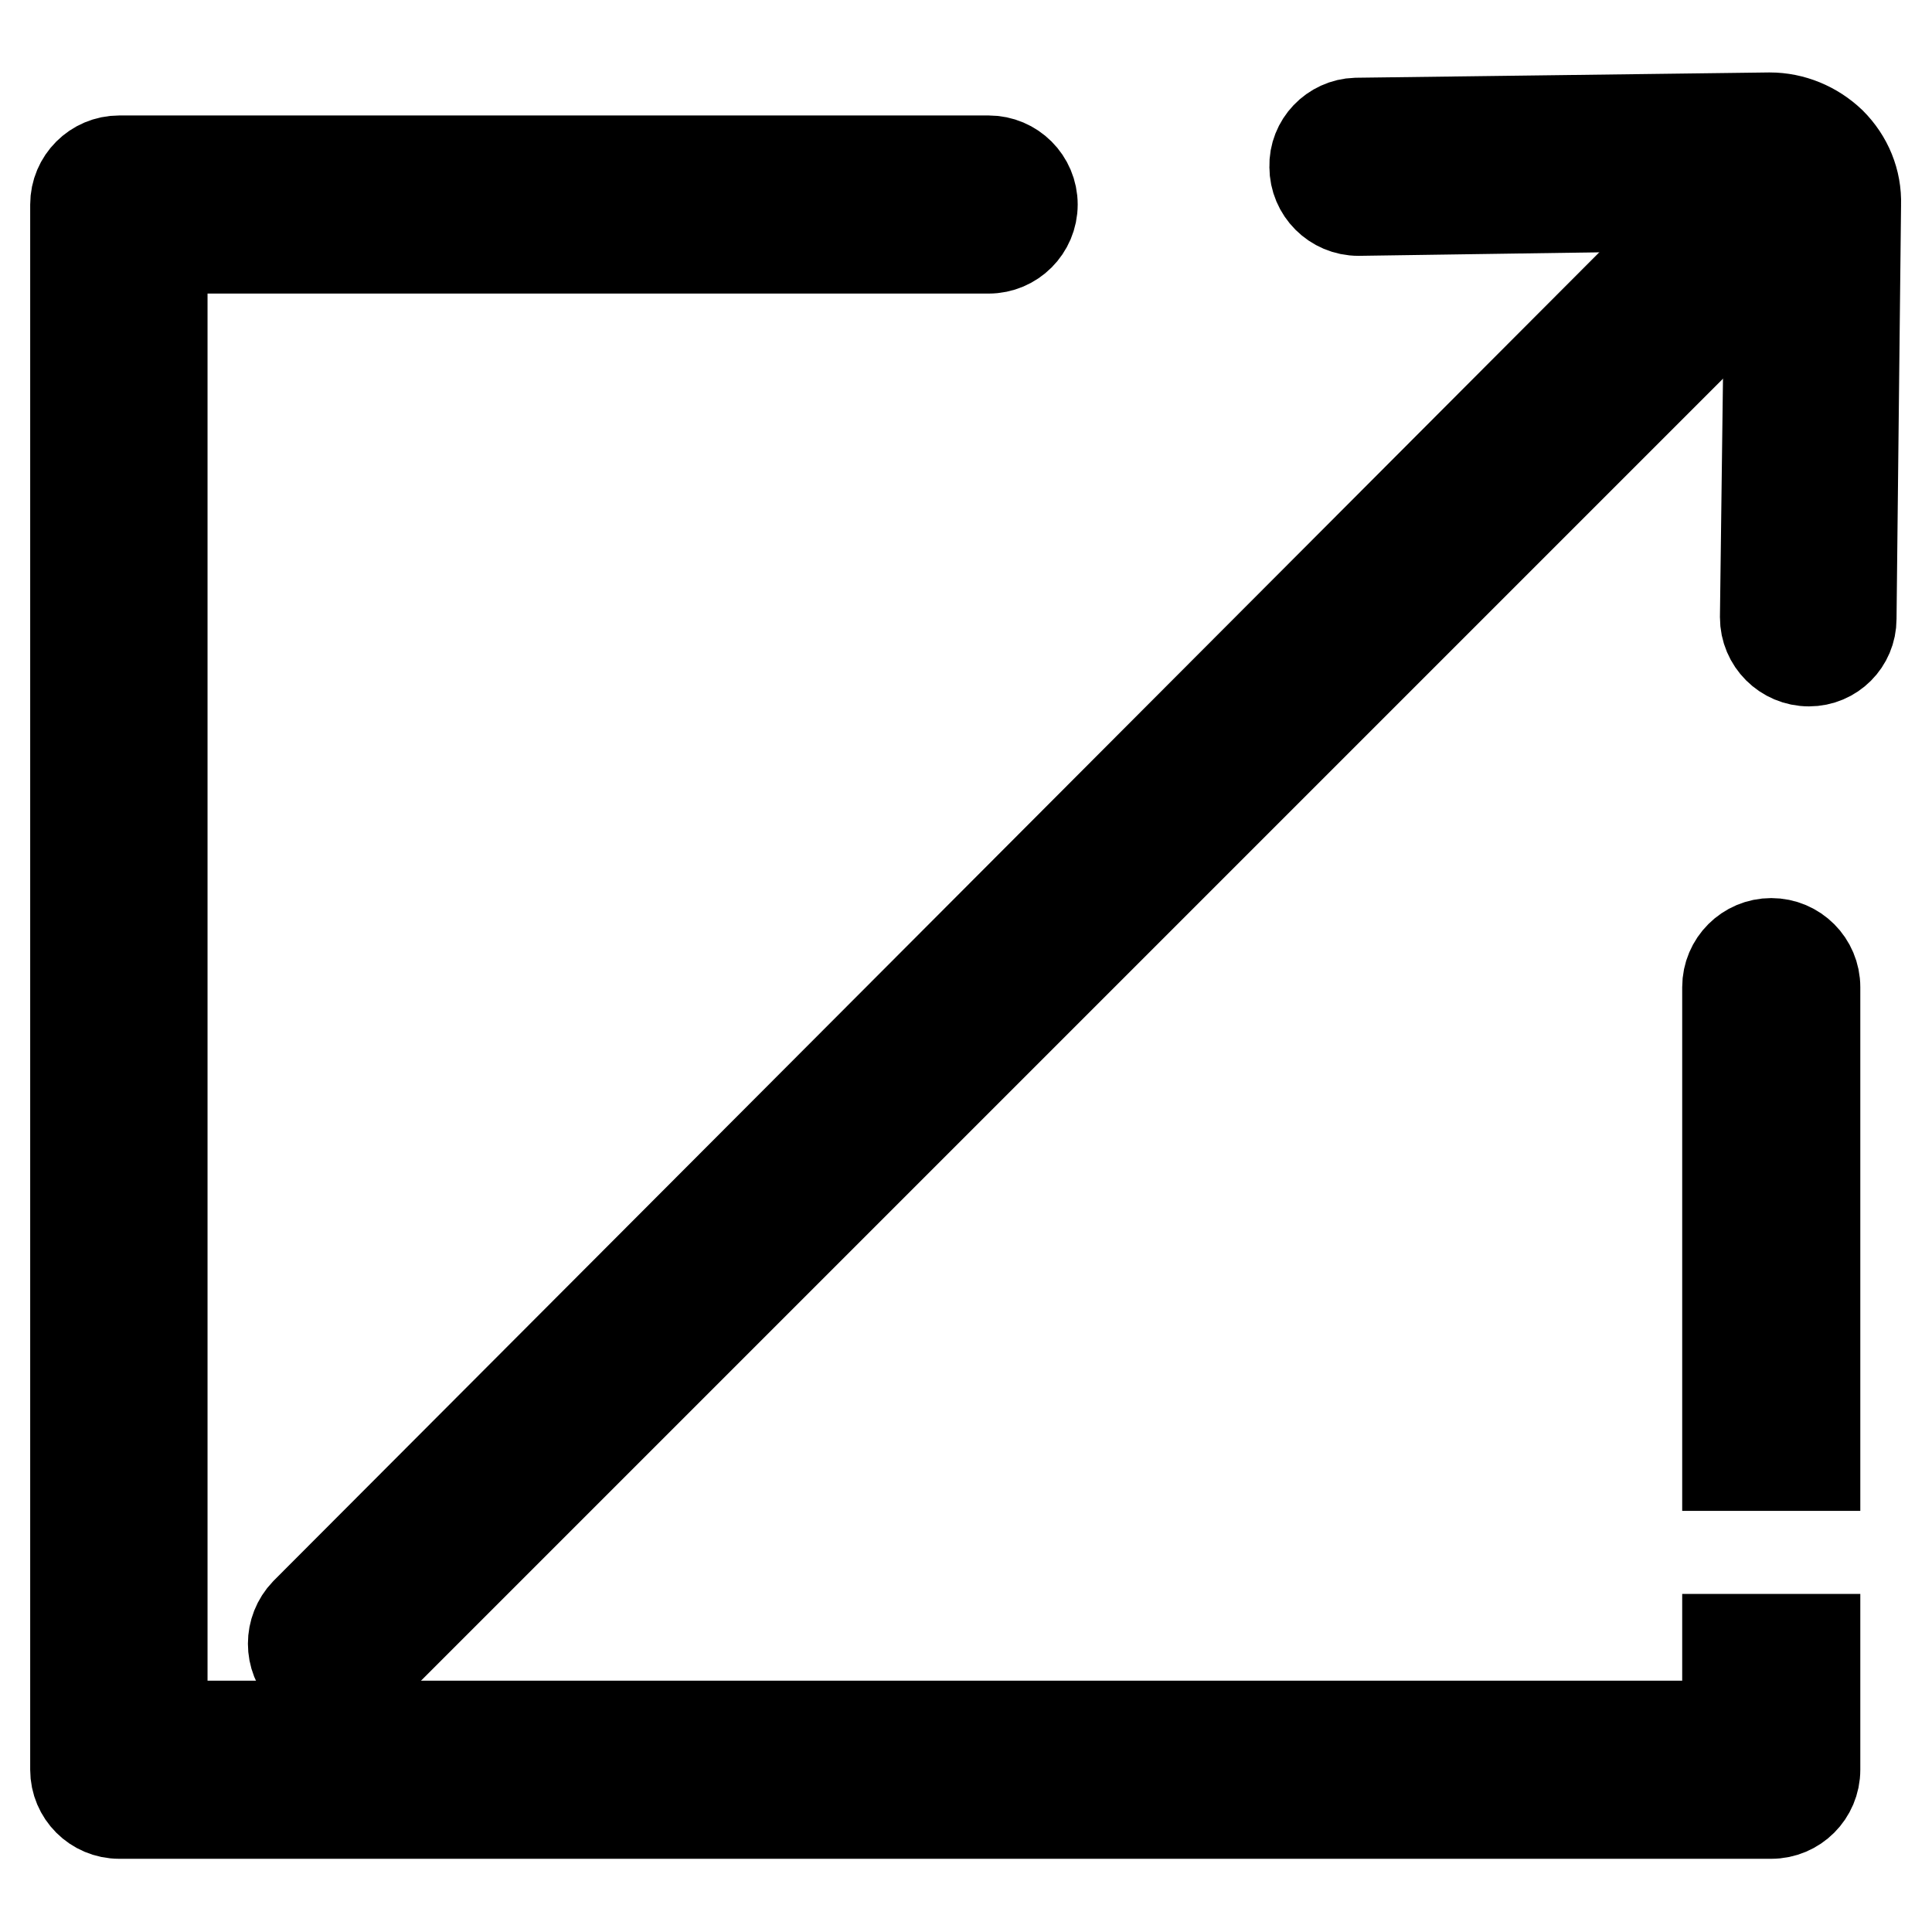
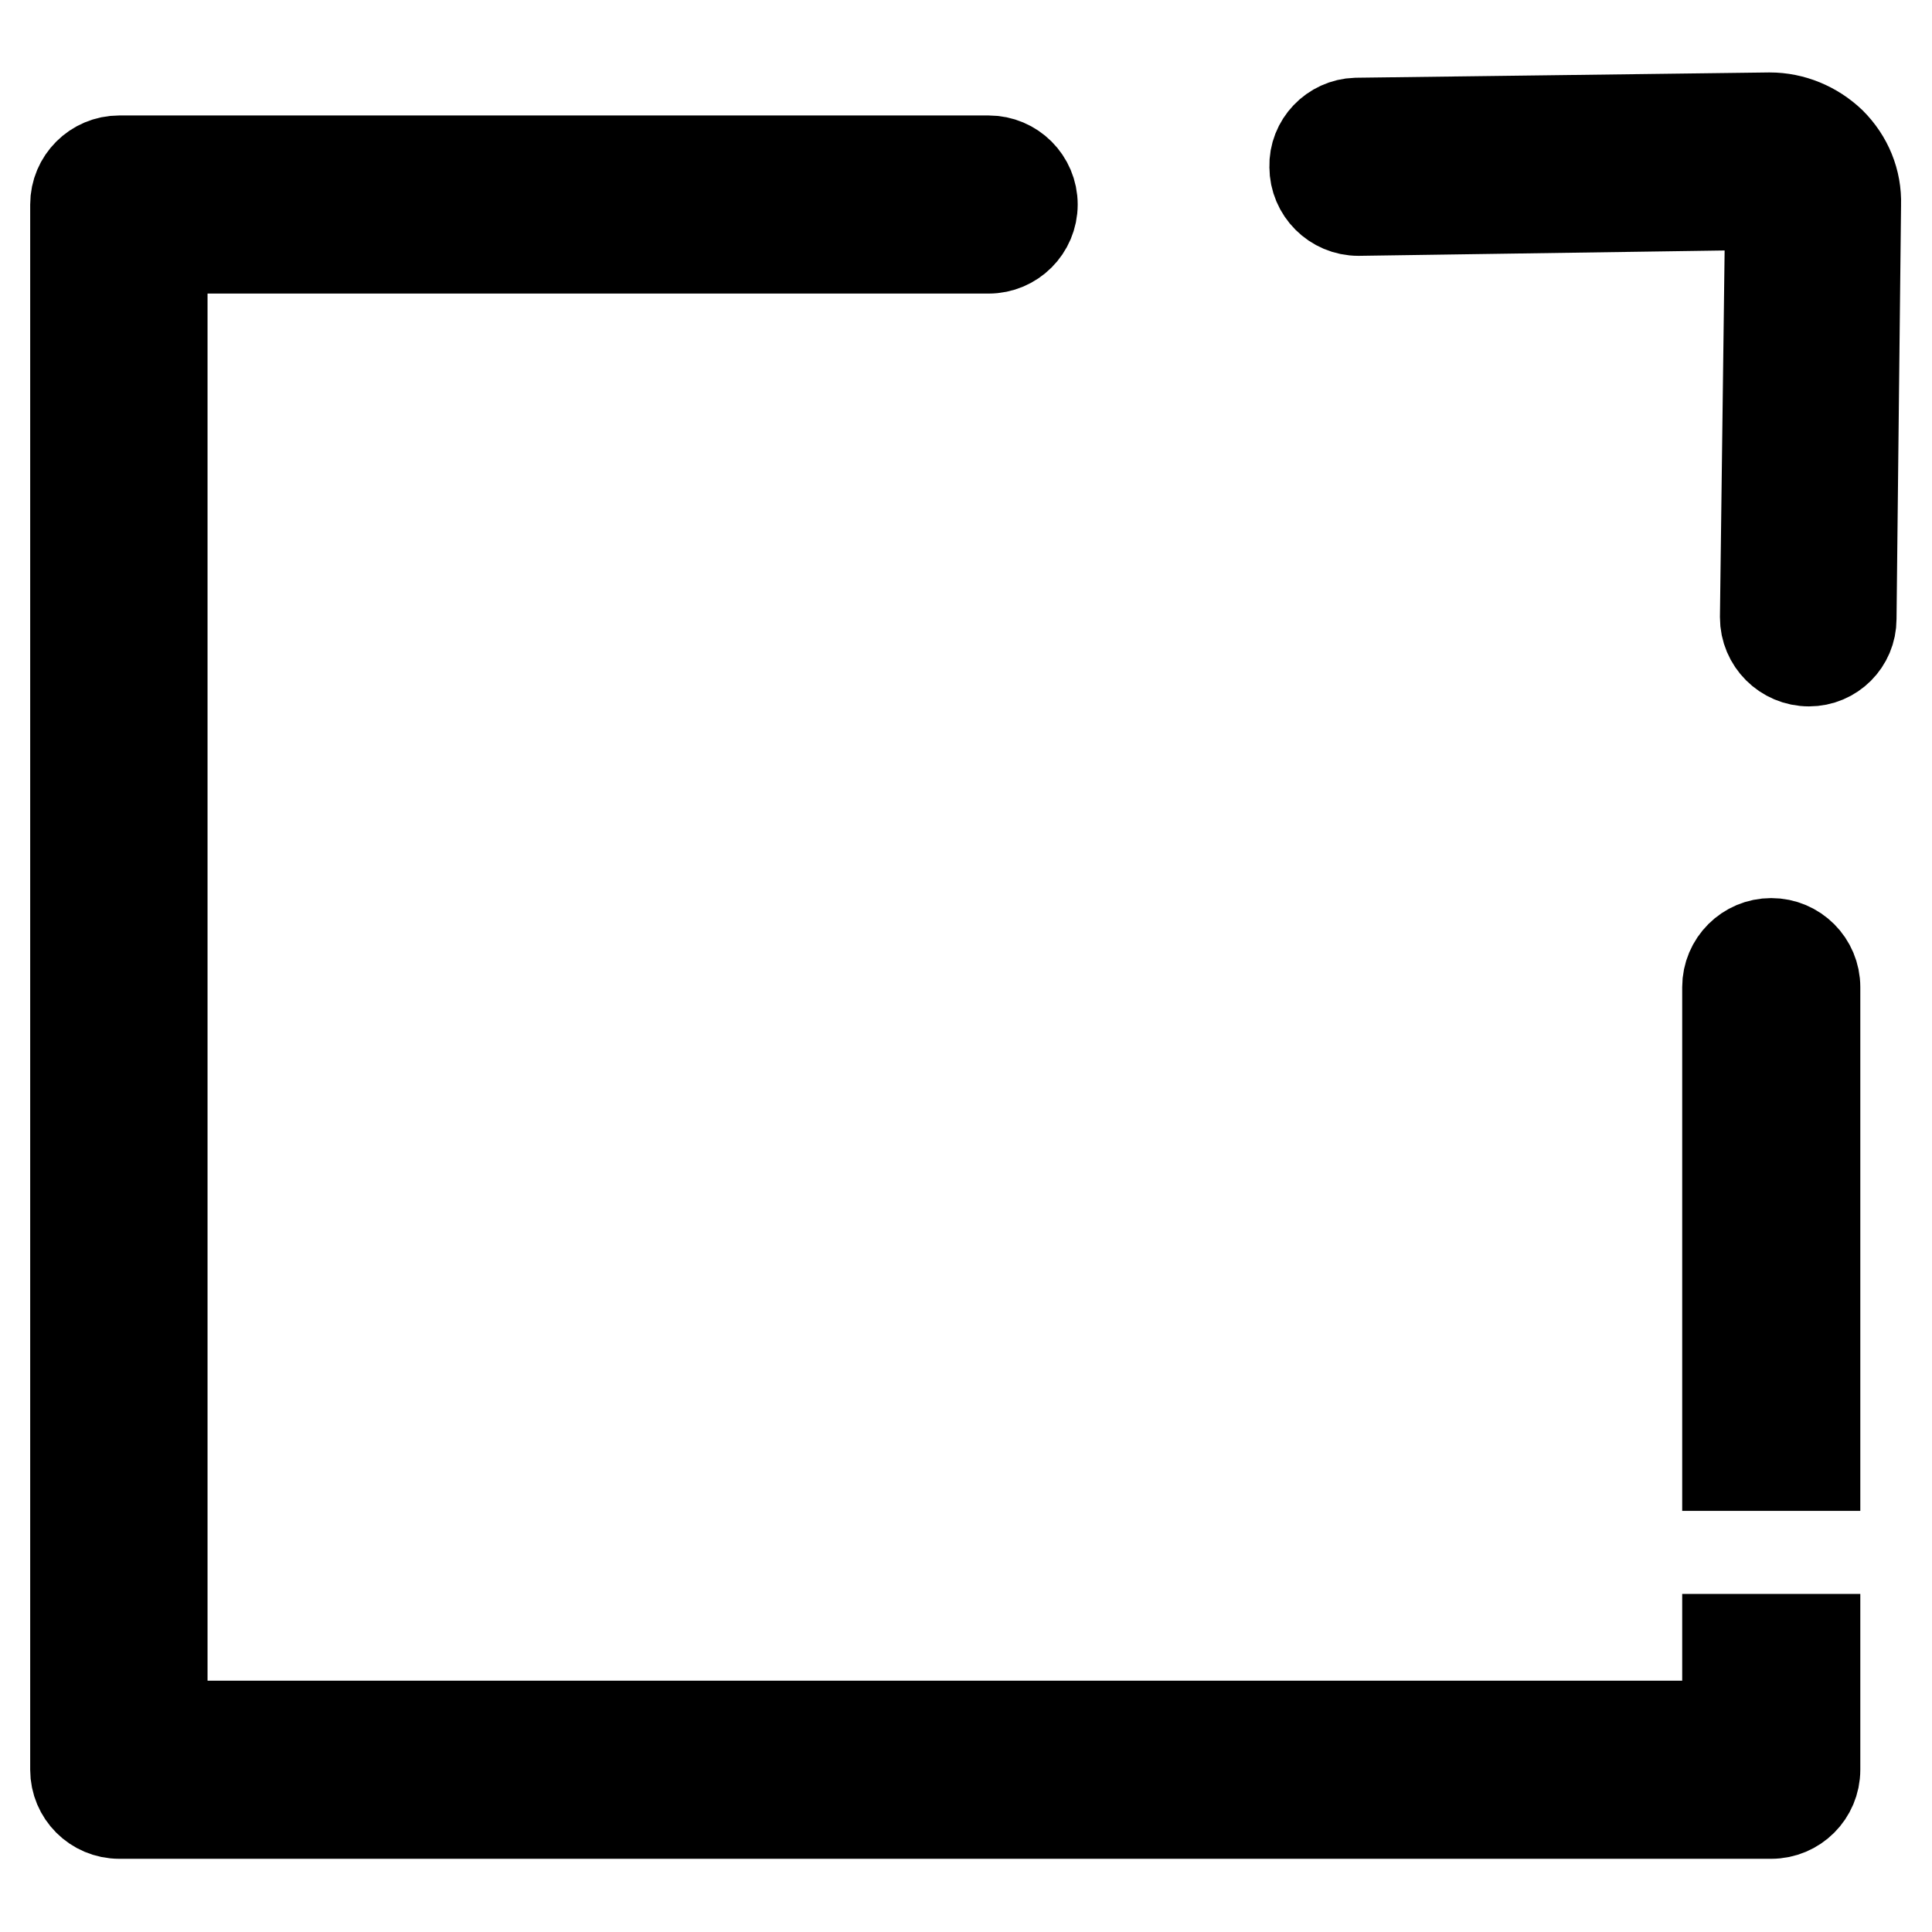
<svg xmlns="http://www.w3.org/2000/svg" version="1.1" x="0px" y="0px" viewBox="0 0 256 256" enable-background="new 0 0 256 256" xml:space="preserve">
  <g>
-     <path stroke-width="12" fill-opacity="0" stroke="#000000" d="M44.6,223.5c-1.5,0-3-0.6-4.1-1.6c-2.2-2.3-2.2-5.9,0-8.2L230.7,23.1c2.2-2.2,5.8-2.2,8.1,0 c2.2,2.2,2.2,5.8,0,8.1L48.1,221.9C47.2,222.8,45.9,223.3,44.6,223.5z" />
    <path stroke-width="12" fill-opacity="0" stroke="#000000" d="M239.7,87.6c-3.2,0-5.8-2.6-5.8-5.8l0.7-54.7L180,27.9c-3.2,0-5.8-2.6-5.8-5.8c-0.1-3.1,2.4-5.7,5.5-5.8 c0,0,0.1,0,0.1,0l54.7-0.7c3,0,5.9,1.2,8.1,3.3c2.2,2.2,3.4,5.1,3.3,8.2L245.3,82C245.3,85.1,242.8,87.6,239.7,87.6L239.7,87.6 L239.7,87.6z M240.5,194.2v-63.4c0-3.2-2.6-5.8-5.8-5.8s-5.8,2.6-5.8,5.8v63.4H240.5z M228.9,217.2v11.5H21.5V32.9H131 c3.2,0,5.8-2.6,5.8-5.8c0-3.2-2.6-5.8-5.8-5.8l0,0H15.8c-3.2,0-5.8,2.6-5.8,5.8l0,0v207.4c0,3.2,2.6,5.8,5.8,5.8h218.9 c3.2,0,5.8-2.6,5.8-5.8v-17.3H228.9z" />
  </g>
</svg>